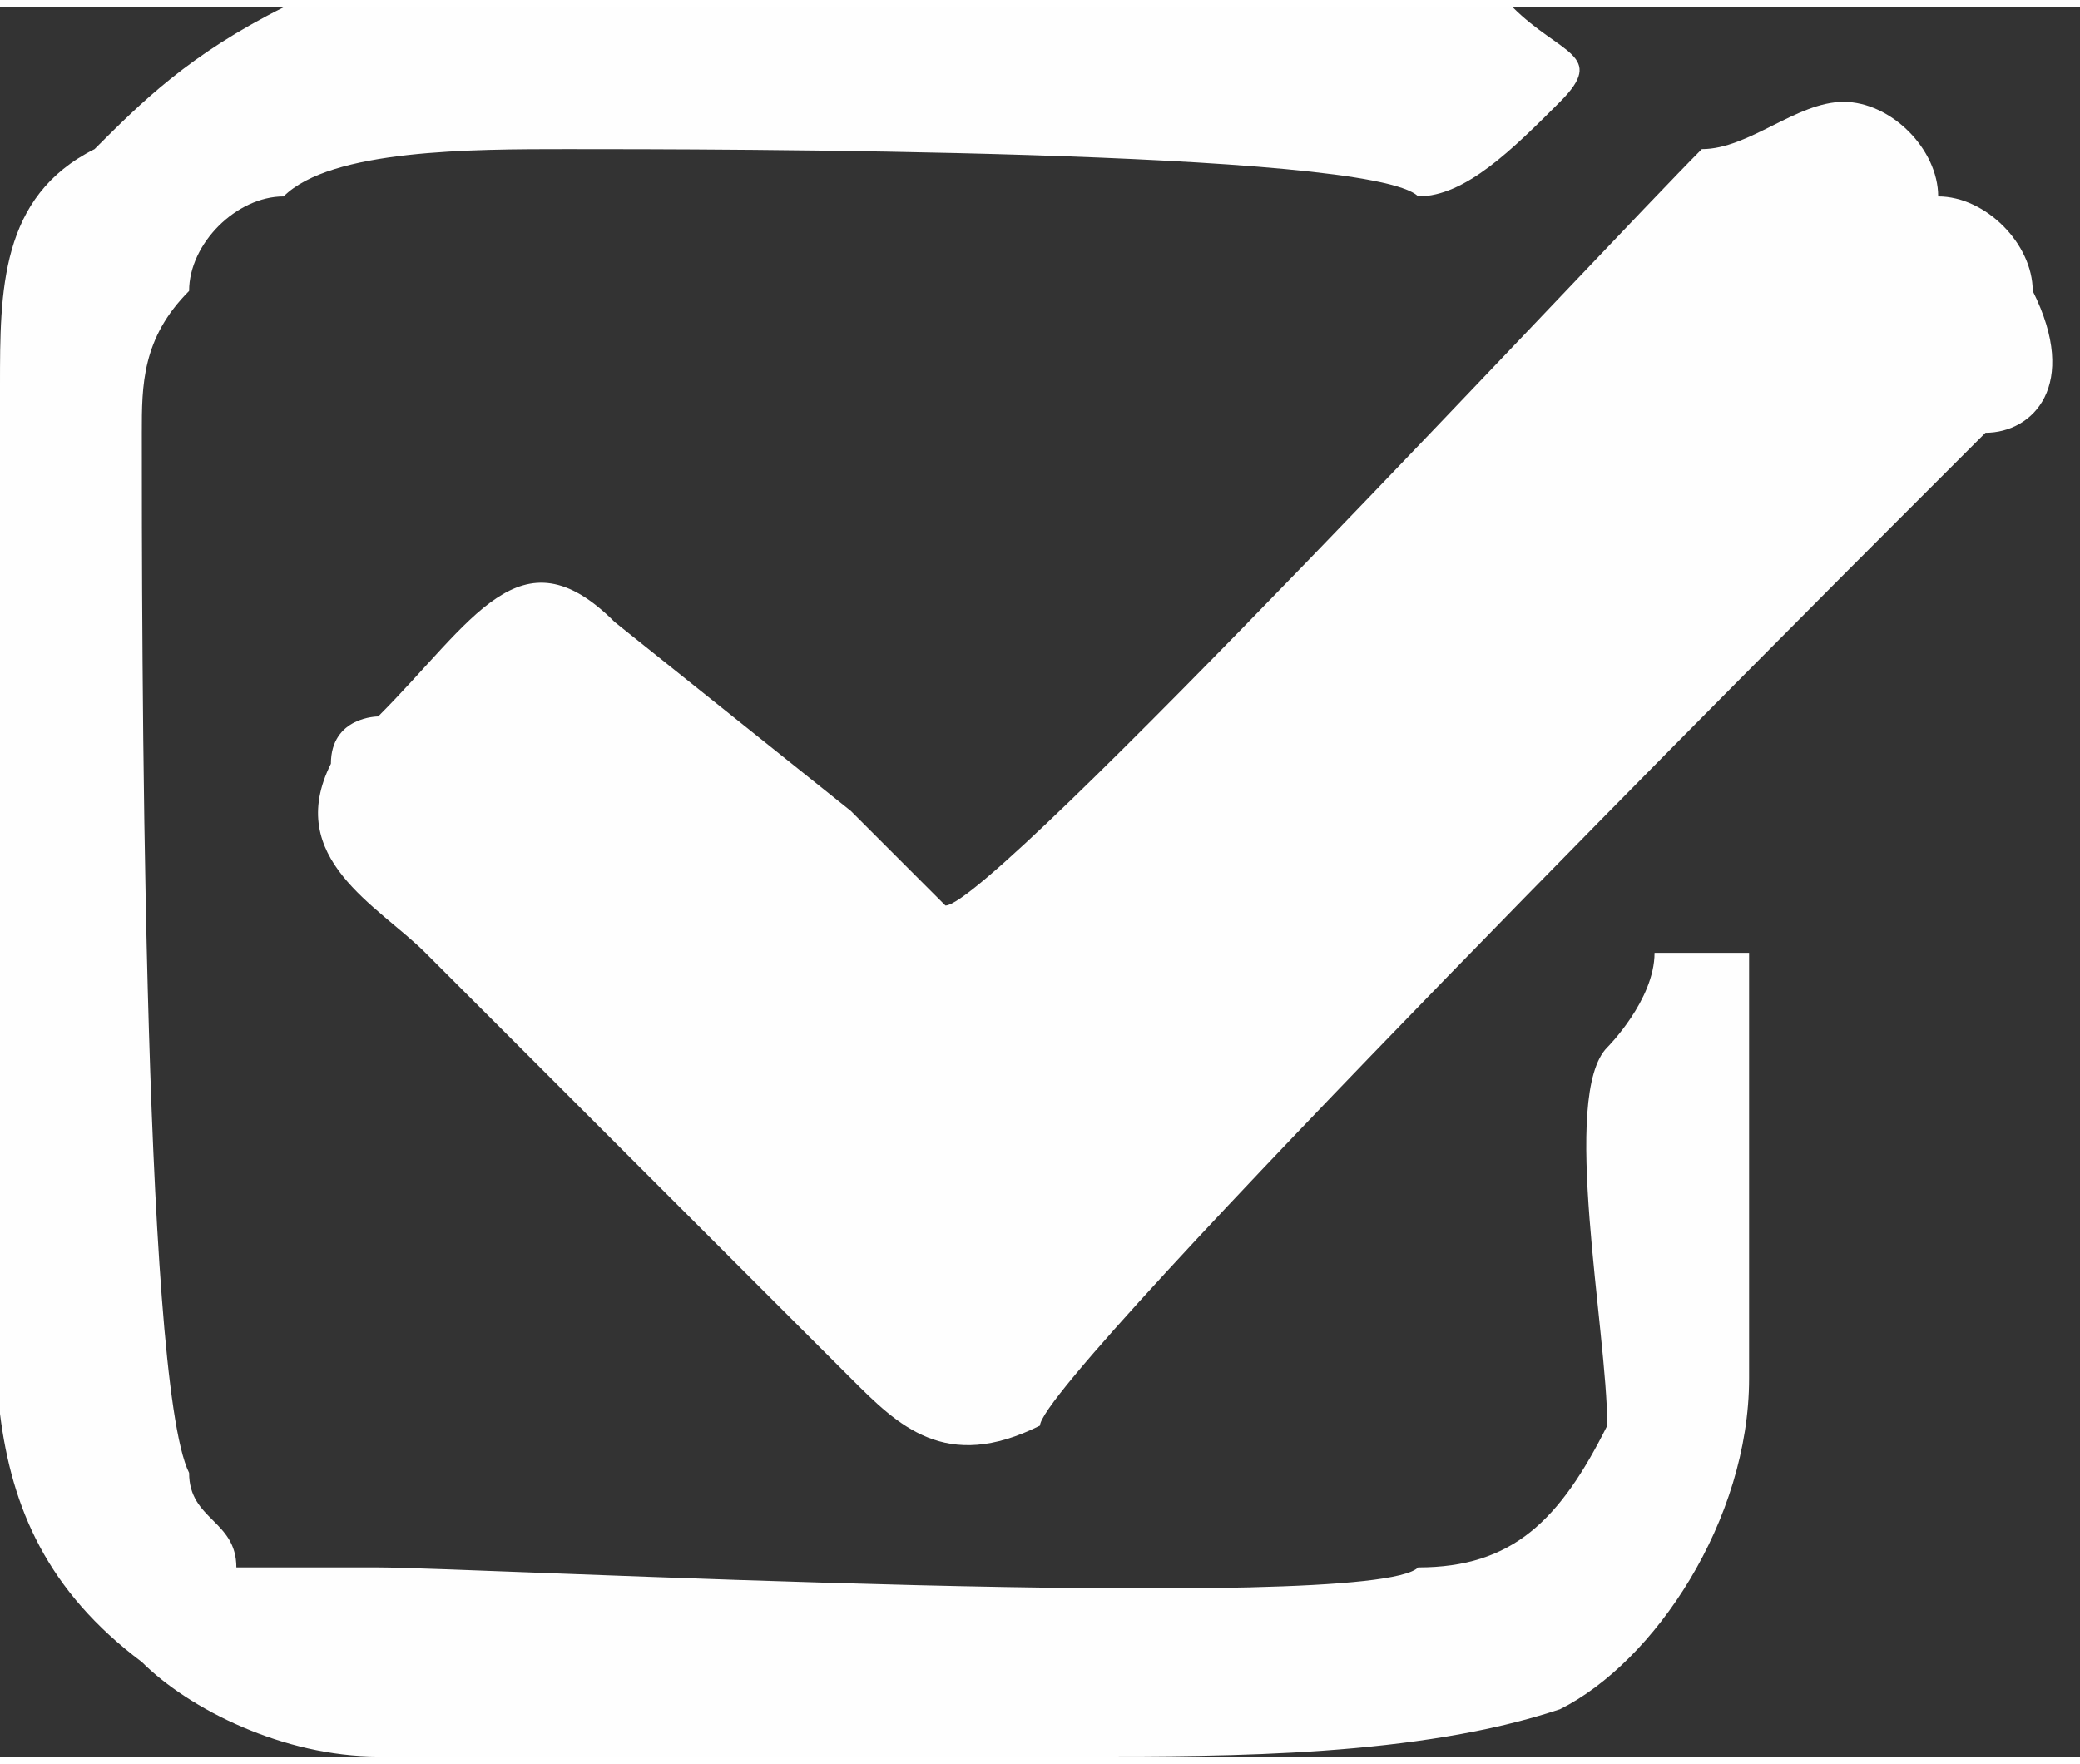
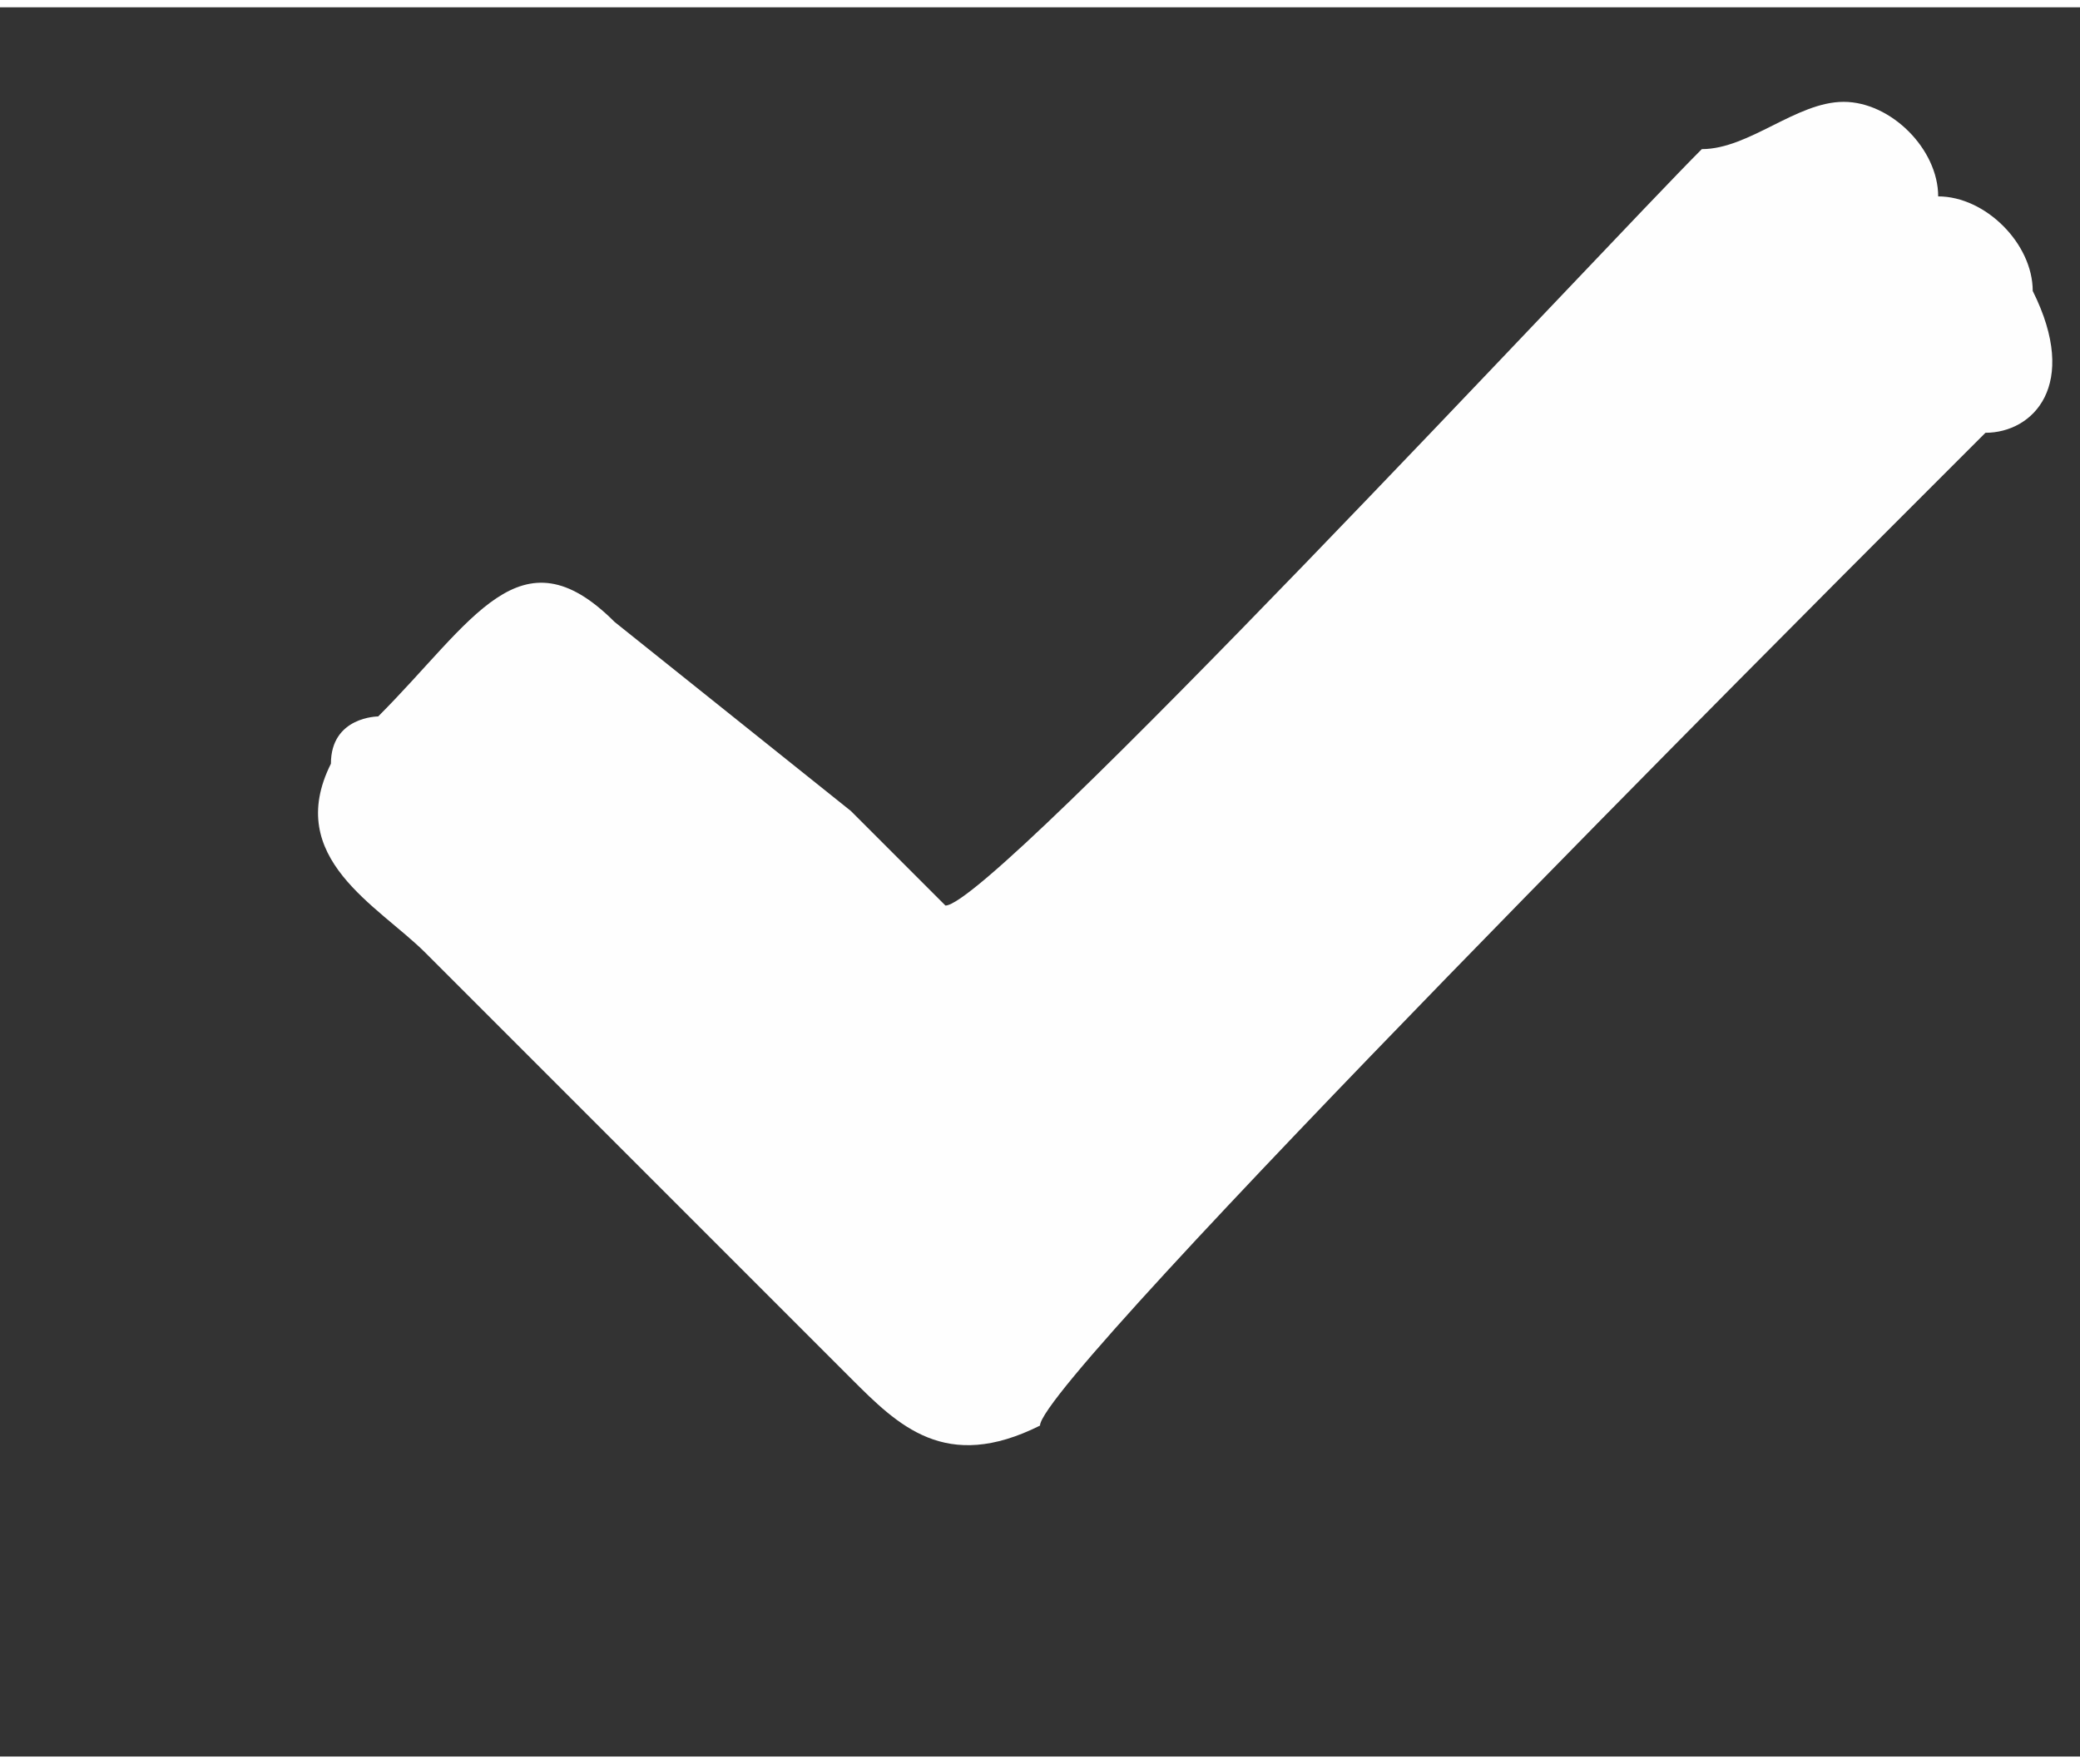
<svg xmlns="http://www.w3.org/2000/svg" xml:space="preserve" width="8.936mm" height="7.577mm" version="1.1" style="shape-rendering:geometricPrecision; text-rendering:geometricPrecision; image-rendering:optimizeQuality; fill-rule:evenodd; clip-rule:evenodd" viewBox="0 0 44 37">
  <rect x="0" y="0" width="44" height="37" fill="#333333" stroke="none" />
  <defs>
    <style type="text/css">
   
    .fil0 {fill:#FEFEFE}
   
  </style>
  </defs>
  <g id="Capa_x0020_1">
    <g id="_478313776">
      <path class="fil0" d="M20 19c0,0 -1,-1 -2,-2l-5 -4c-2,-2 -3,0 -5,2 0,0 -1,0 -1,1 -1,2 1,3 2,4l9 9c1,1 2,2 4,1 0,-1 17,-18 18,-19 0,0 1,-1 2,-2 1,0 2,-1 1,-3 0,-1 -1,-2 -2,-2 0,-1 -1,-2 -2,-2 -1,0 -2,1 -3,1 -2,2 -15,16 -16,16z" />
-       <path class="fil0" d="M6 0c-2,1 -3,2 -4,3 -2,1 -2,3 -2,5 0,5 0,10 0,15 0,5 -1,9 3,12 1,1 3,2 5,2l15 0c3,0 7,0 10,-1 2,-1 4,-4 4,-7 0,-2 0,-5 0,-7 0,0 0,-1 0,-2 -1,0 -1,0 -2,0 0,1 -1,2 -1,2 -1,1 0,6 0,8 -1,2 -2,3 -4,3 -1,1 -20,0 -22,0 -1,0 -2,0 -3,0 0,-1 -1,-1 -1,-2 -1,-2 -1,-18 -1,-22 0,-1 0,-2 1,-3 0,-1 1,-2 2,-2 1,-1 4,-1 6,-1 3,0 17,0 18,1 1,0 2,-1 3,-2 1,-1 0,-1 -1,-2 -2,0 -9,0 -11,0 -3,0 -13,0 -15,0z" />
    </g>
  </g>
</svg>